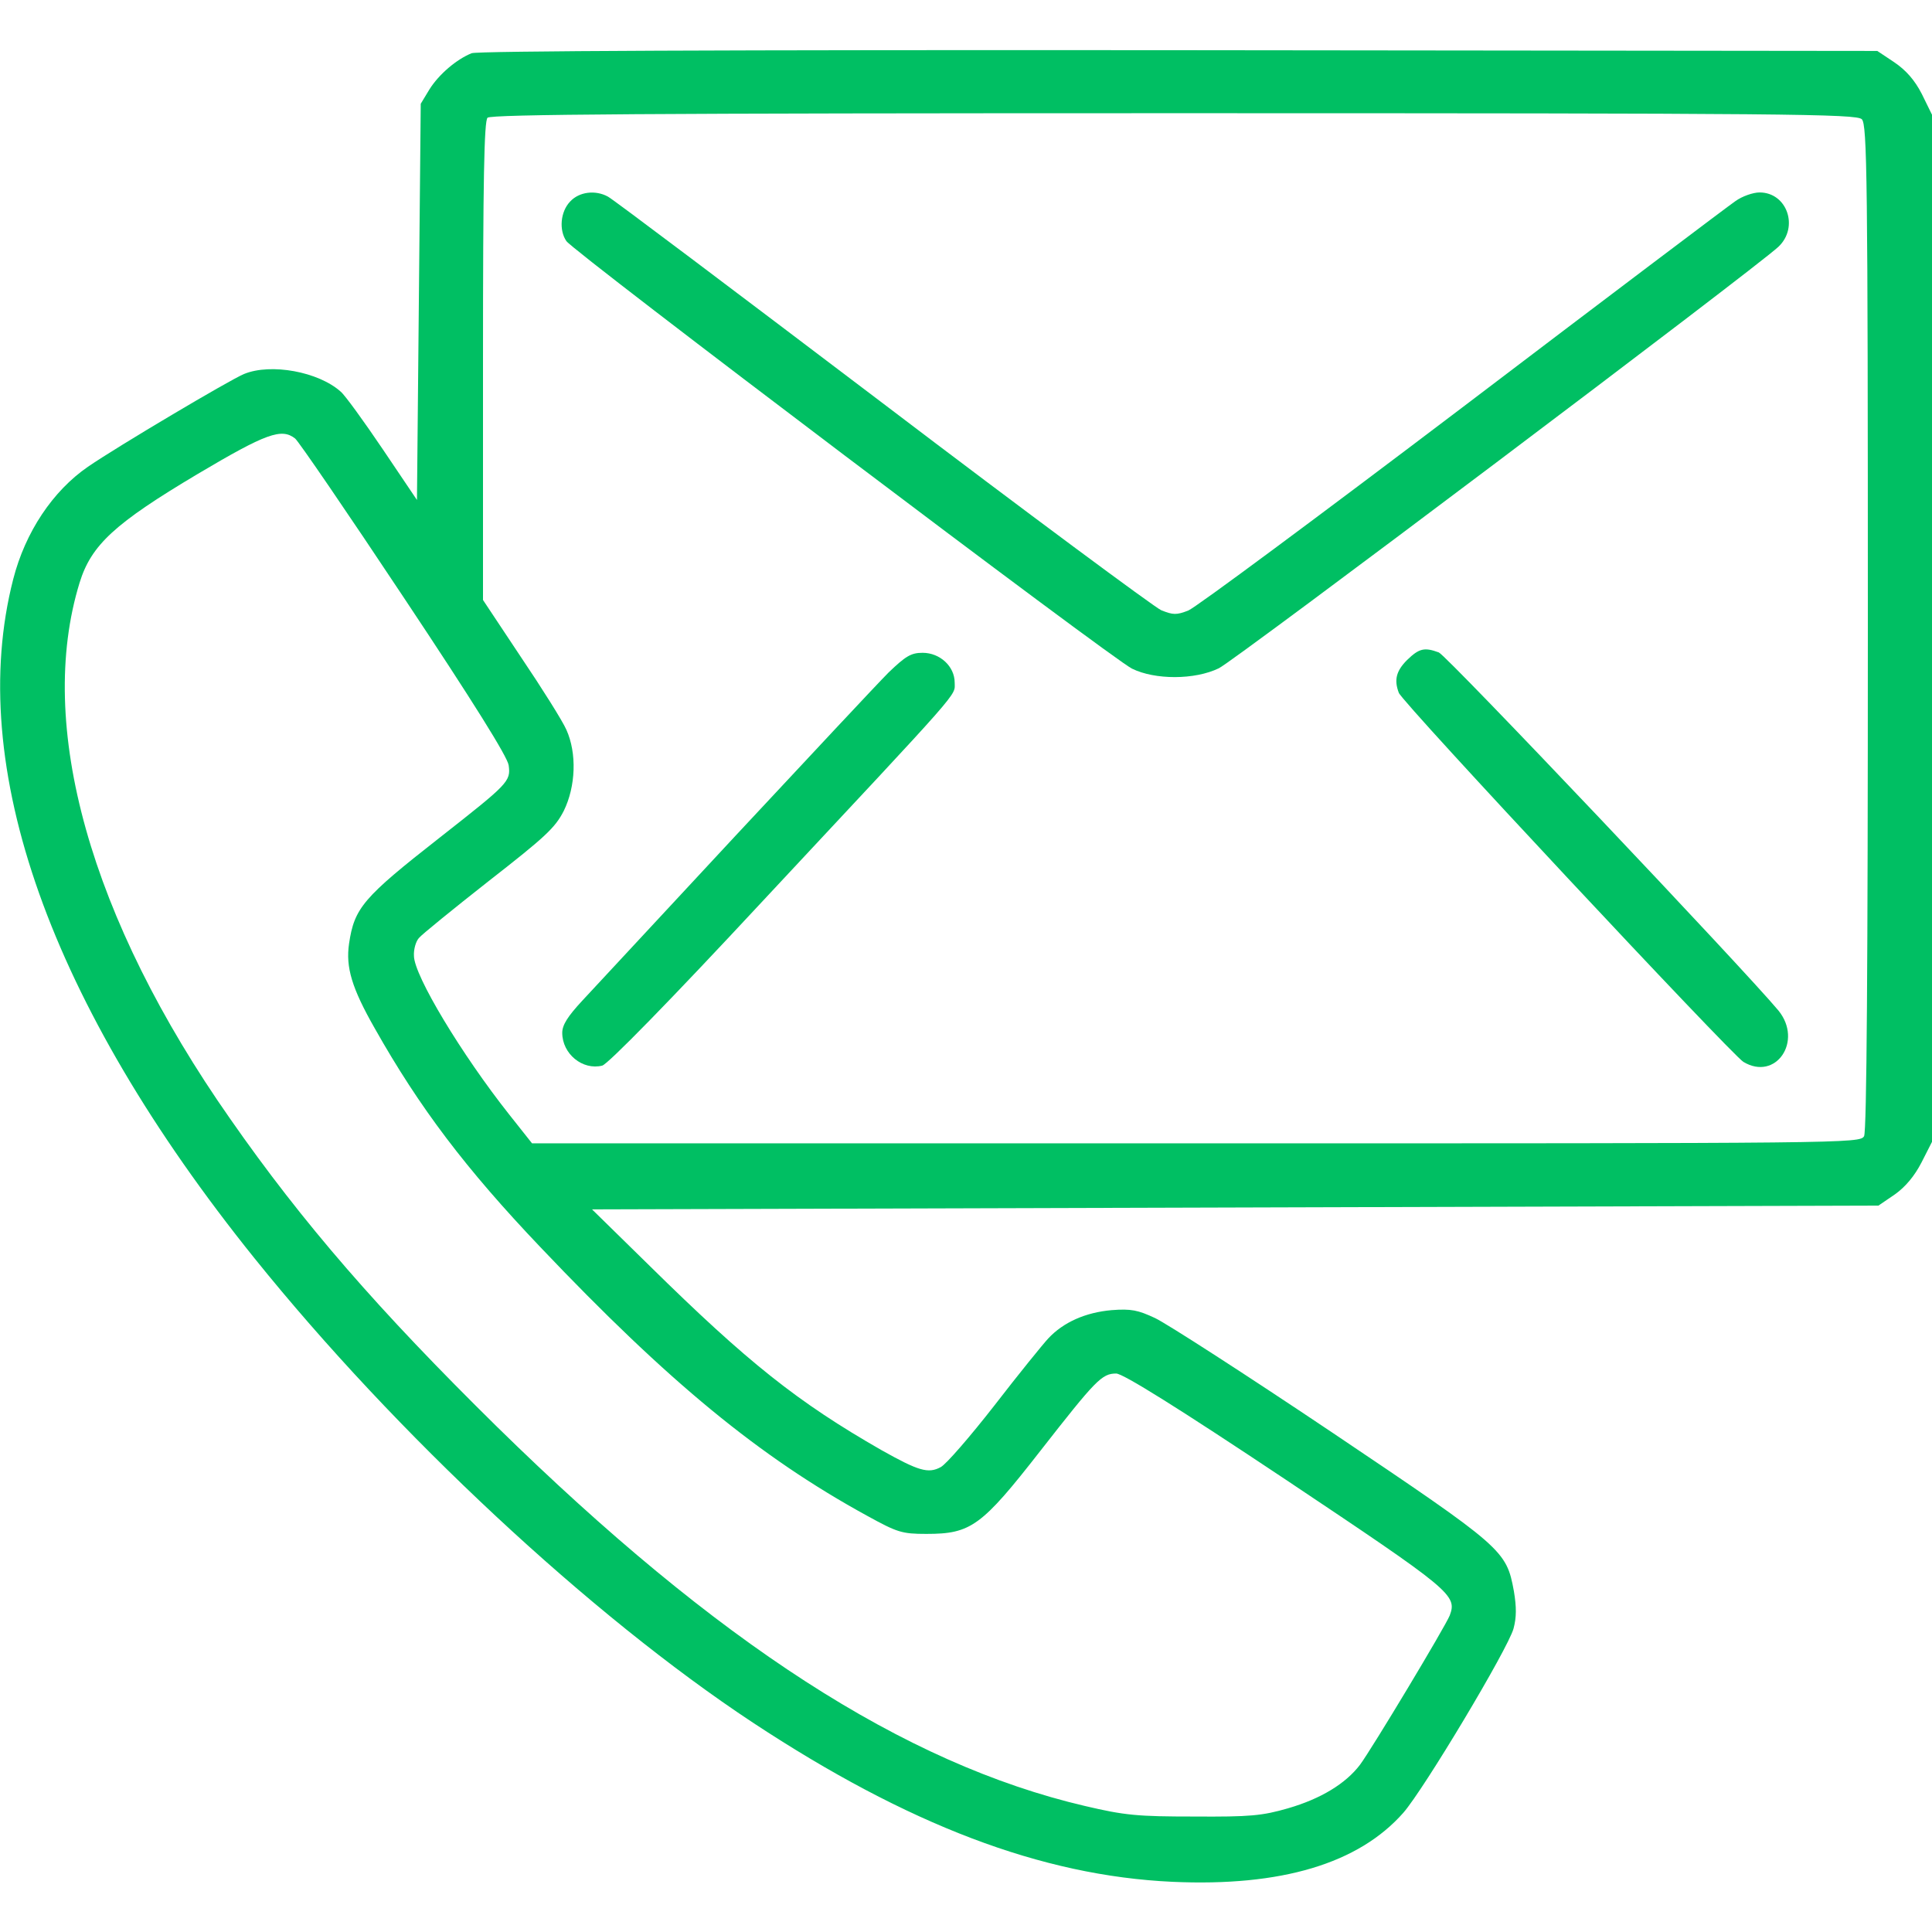
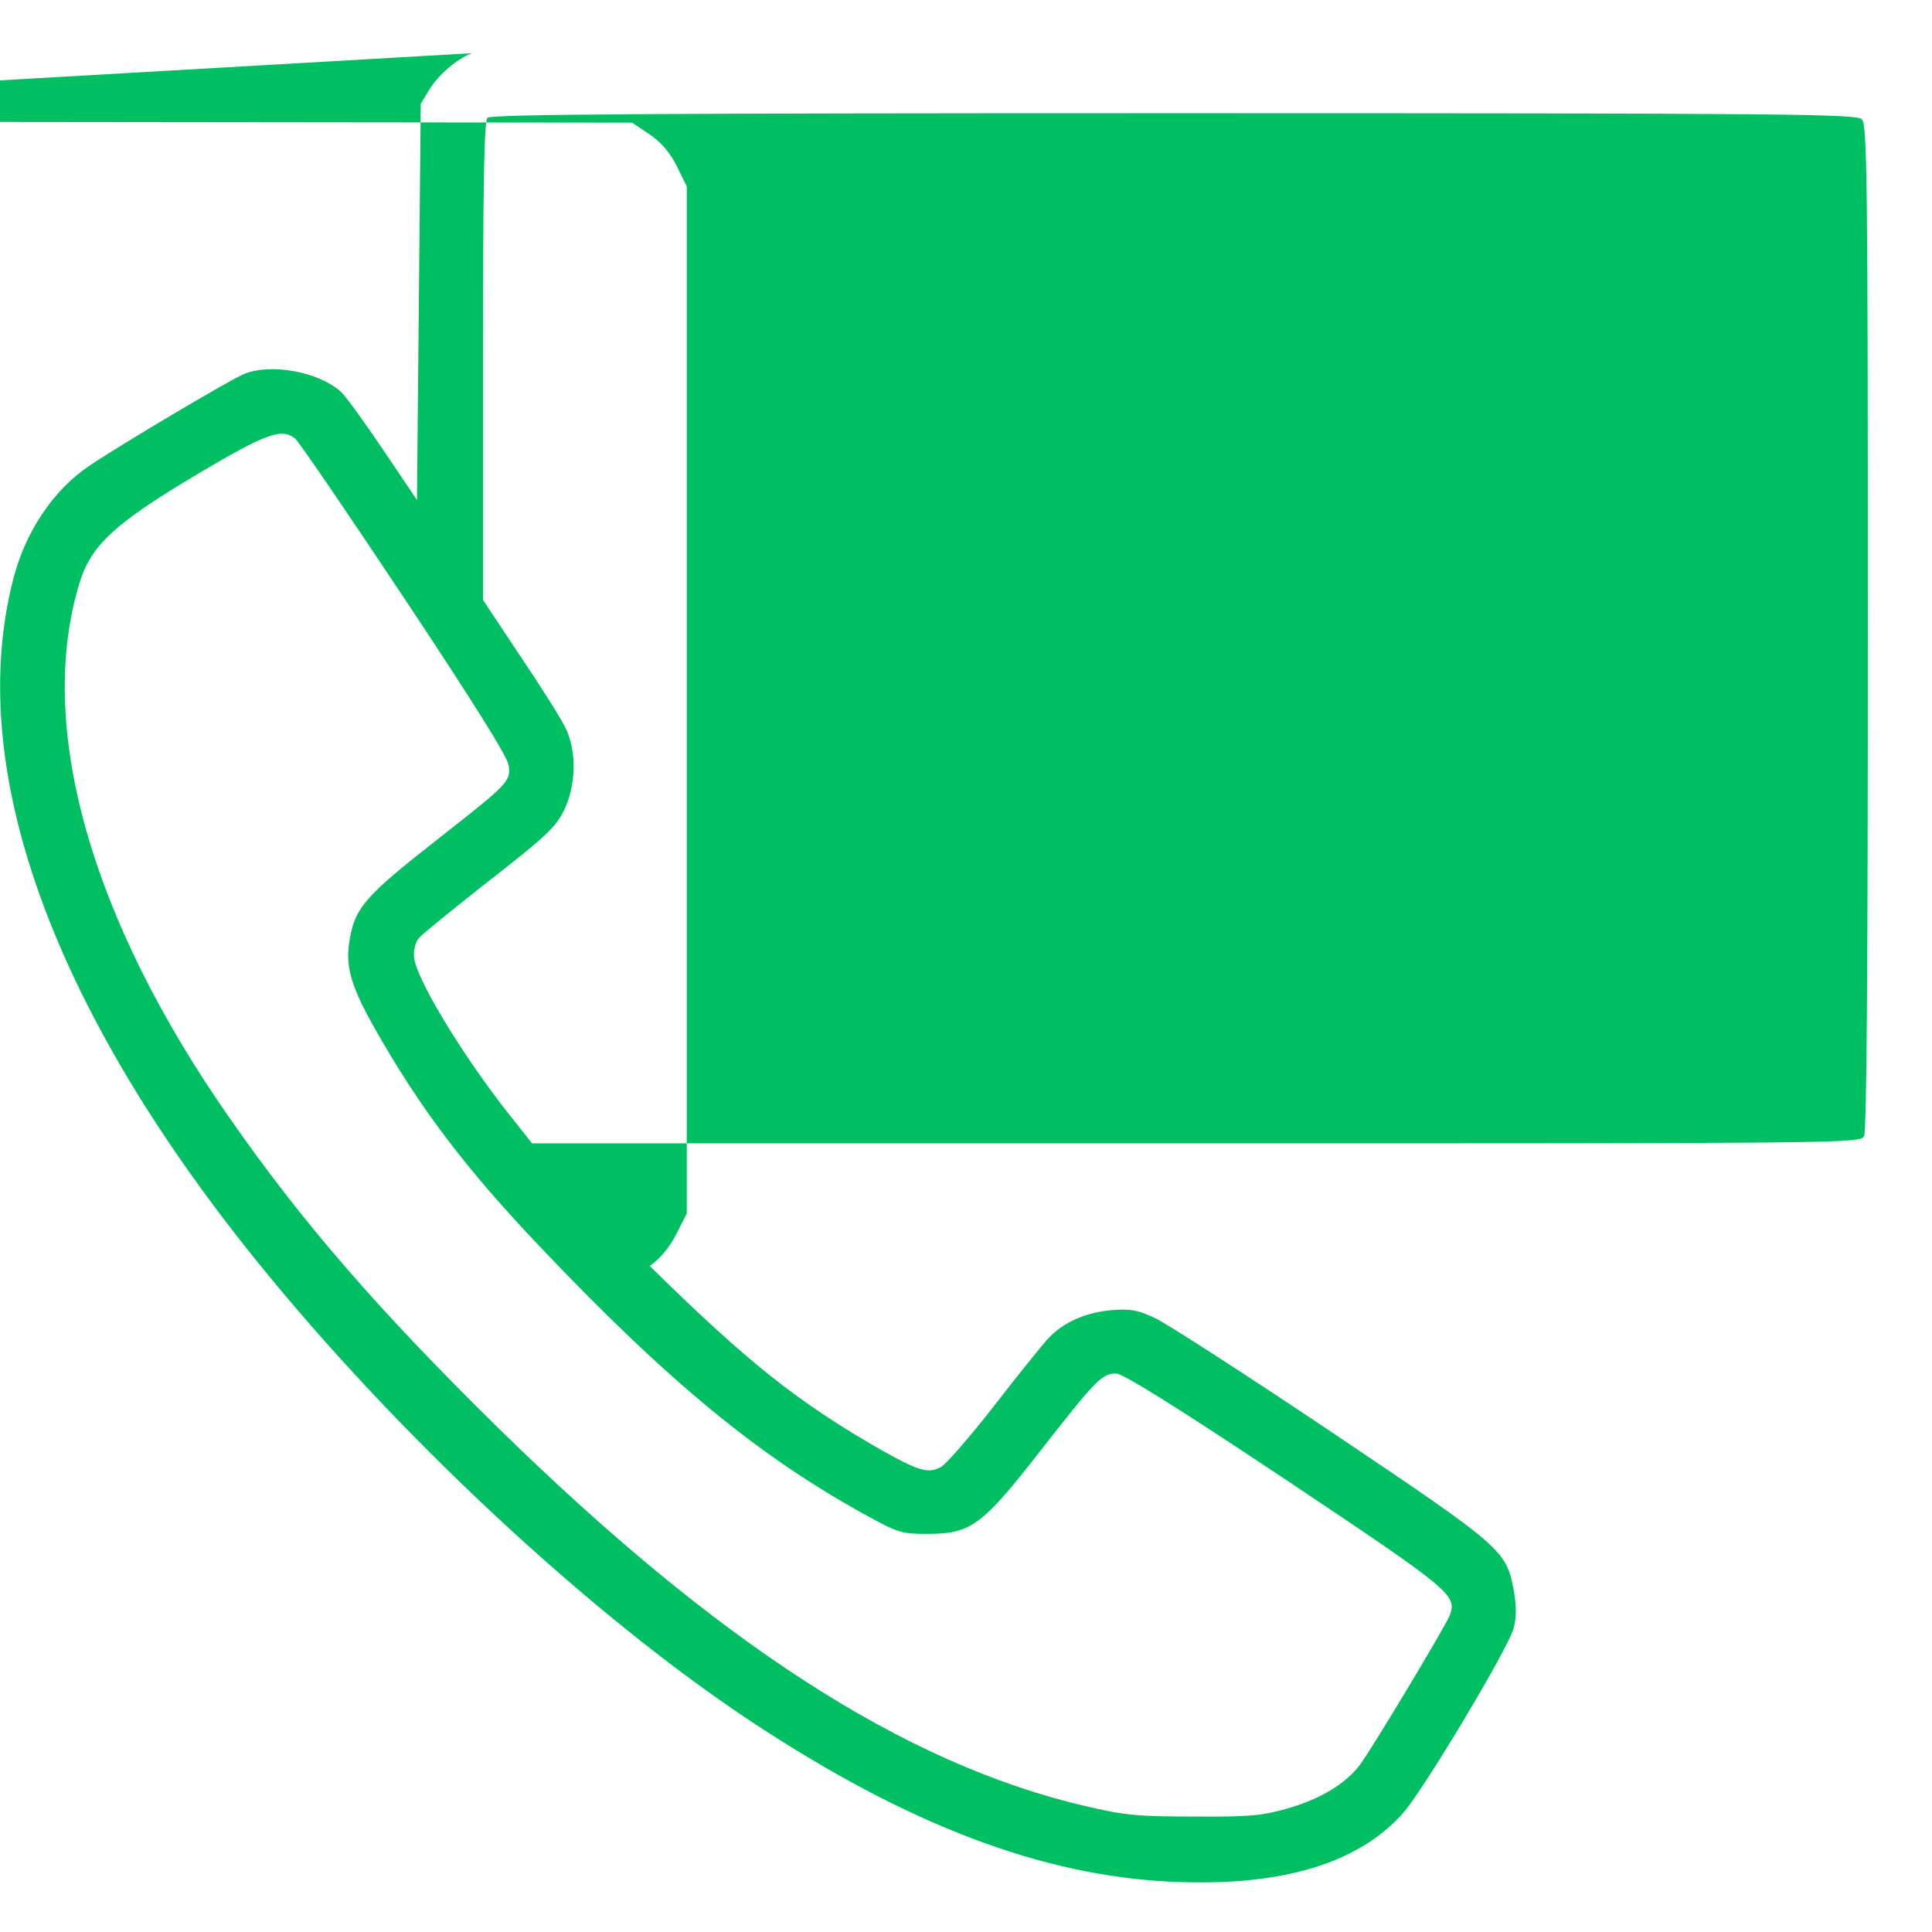
<svg xmlns="http://www.w3.org/2000/svg" version="1.0" width="512pt" height="512pt" viewBox="0 0 512 512" preserveAspectRatio="xMidYMid meet">
  <g transform="translate(0,512) scale(0.1,-0.1)" fill="#00bf63" stroke="none">
-     <path d="M1250 4979 c-40 -16 -87 -56 -112 -96 l-23 -38 -5 -525 -5 -525 -91 135 c-50 74 -100 143 -111 152 -59 53 -185 76 -256 47 -37 -15 -337 -193 -414 -246 -93 -64 -166 -173 -198 -298 -127 -495 97 -1125 639 -1799 375 -466 891 -947 1321 -1231 411 -271 765 -406 1112 -422 288 -13 493 48 612 183 55 63 277 434 292 488 8 30 8 57 1 99 -20 109 -27 115 -482 421 -228 153 -439 289 -469 303 -45 21 -63 25 -115 21 -69 -6 -128 -32 -168 -75 -14 -15 -79 -95 -143 -178 -64 -82 -128 -156 -142 -163 -33 -18 -59 -10 -157 45 -222 127 -355 233 -614 488 l-153 150 1705 5 1704 5 44 30 c28 20 52 49 70 84 l28 55 0 1361 0 1361 -27 55 c-19 37 -42 63 -73 84 l-45 30 -1850 2 c-1204 1 -1859 -2 -1875 -8z m3684 -175 c14 -14 16 -150 16 -1345 0 -898 -3 -1337 -10 -1350 -11 -19 -41 -19 -1770 -19 l-1760 0 -61 77 c-125 158 -252 368 -252 420 -1 17 5 38 13 47 7 9 91 77 185 151 150 117 176 141 199 186 32 65 35 153 7 215 -10 23 -64 109 -120 192 l-101 152 0 633 c0 479 3 636 12 645 9 9 427 12 1819 12 1630 0 1809 -2 1823 -16z m-4152 -846 c9 -7 139 -197 289 -423 185 -278 274 -421 277 -443 6 -43 -1 -49 -183 -192 -203 -159 -226 -186 -240 -281 -9 -62 7 -117 68 -224 119 -211 242 -373 439 -580 340 -358 581 -556 866 -712 80 -44 92 -48 157 -48 118 0 146 20 302 220 147 188 163 205 201 205 18 0 164 -91 449 -281 440 -294 455 -306 435 -360 -12 -30 -206 -353 -238 -396 -38 -50 -104 -90 -190 -115 -69 -20 -101 -23 -249 -22 -150 0 -184 3 -290 28 -479 112 -974 432 -1559 1006 -312 307 -513 538 -706 815 -372 531 -515 1044 -399 1421 31 100 93 157 313 288 182 108 222 122 258 94z" />
-     <path d="M1511 4586 c-26 -27 -30 -76 -10 -105 21 -30 1447 -1108 1499 -1133 61 -30 166 -30 230 1 42 20 1421 1059 1483 1117 55 52 23 144 -50 144 -17 0 -46 -10 -64 -23 -19 -13 -345 -259 -724 -547 -380 -288 -706 -530 -726 -538 -31 -12 -40 -12 -72 1 -19 9 -353 256 -741 551 -388 294 -714 540 -725 545 -33 18 -76 13 -100 -13z" />
+     <path d="M1250 4979 c-40 -16 -87 -56 -112 -96 l-23 -38 -5 -525 -5 -525 -91 135 c-50 74 -100 143 -111 152 -59 53 -185 76 -256 47 -37 -15 -337 -193 -414 -246 -93 -64 -166 -173 -198 -298 -127 -495 97 -1125 639 -1799 375 -466 891 -947 1321 -1231 411 -271 765 -406 1112 -422 288 -13 493 48 612 183 55 63 277 434 292 488 8 30 8 57 1 99 -20 109 -27 115 -482 421 -228 153 -439 289 -469 303 -45 21 -63 25 -115 21 -69 -6 -128 -32 -168 -75 -14 -15 -79 -95 -143 -178 -64 -82 -128 -156 -142 -163 -33 -18 -59 -10 -157 45 -222 127 -355 233 -614 488 c28 20 52 49 70 84 l28 55 0 1361 0 1361 -27 55 c-19 37 -42 63 -73 84 l-45 30 -1850 2 c-1204 1 -1859 -2 -1875 -8z m3684 -175 c14 -14 16 -150 16 -1345 0 -898 -3 -1337 -10 -1350 -11 -19 -41 -19 -1770 -19 l-1760 0 -61 77 c-125 158 -252 368 -252 420 -1 17 5 38 13 47 7 9 91 77 185 151 150 117 176 141 199 186 32 65 35 153 7 215 -10 23 -64 109 -120 192 l-101 152 0 633 c0 479 3 636 12 645 9 9 427 12 1819 12 1630 0 1809 -2 1823 -16z m-4152 -846 c9 -7 139 -197 289 -423 185 -278 274 -421 277 -443 6 -43 -1 -49 -183 -192 -203 -159 -226 -186 -240 -281 -9 -62 7 -117 68 -224 119 -211 242 -373 439 -580 340 -358 581 -556 866 -712 80 -44 92 -48 157 -48 118 0 146 20 302 220 147 188 163 205 201 205 18 0 164 -91 449 -281 440 -294 455 -306 435 -360 -12 -30 -206 -353 -238 -396 -38 -50 -104 -90 -190 -115 -69 -20 -101 -23 -249 -22 -150 0 -184 3 -290 28 -479 112 -974 432 -1559 1006 -312 307 -513 538 -706 815 -372 531 -515 1044 -399 1421 31 100 93 157 313 288 182 108 222 122 258 94z" />
    <path d="M3729 3371 c-29 -29 -35 -53 -22 -87 10 -27 879 -956 913 -978 86 -52 159 55 93 136 -88 106 -879 941 -900 949 -38 14 -52 11 -84 -20z" />
-     <path d="M2355 3338 c-29 -29 -211 -224 -406 -433 -194 -209 -377 -406 -406 -437 -38 -41 -53 -64 -53 -85 0 -56 54 -100 106 -87 15 4 177 169 427 438 535 573 507 540 507 577 0 43 -39 79 -85 79 -31 0 -45 -9 -90 -52z" />
  </g>
</svg>